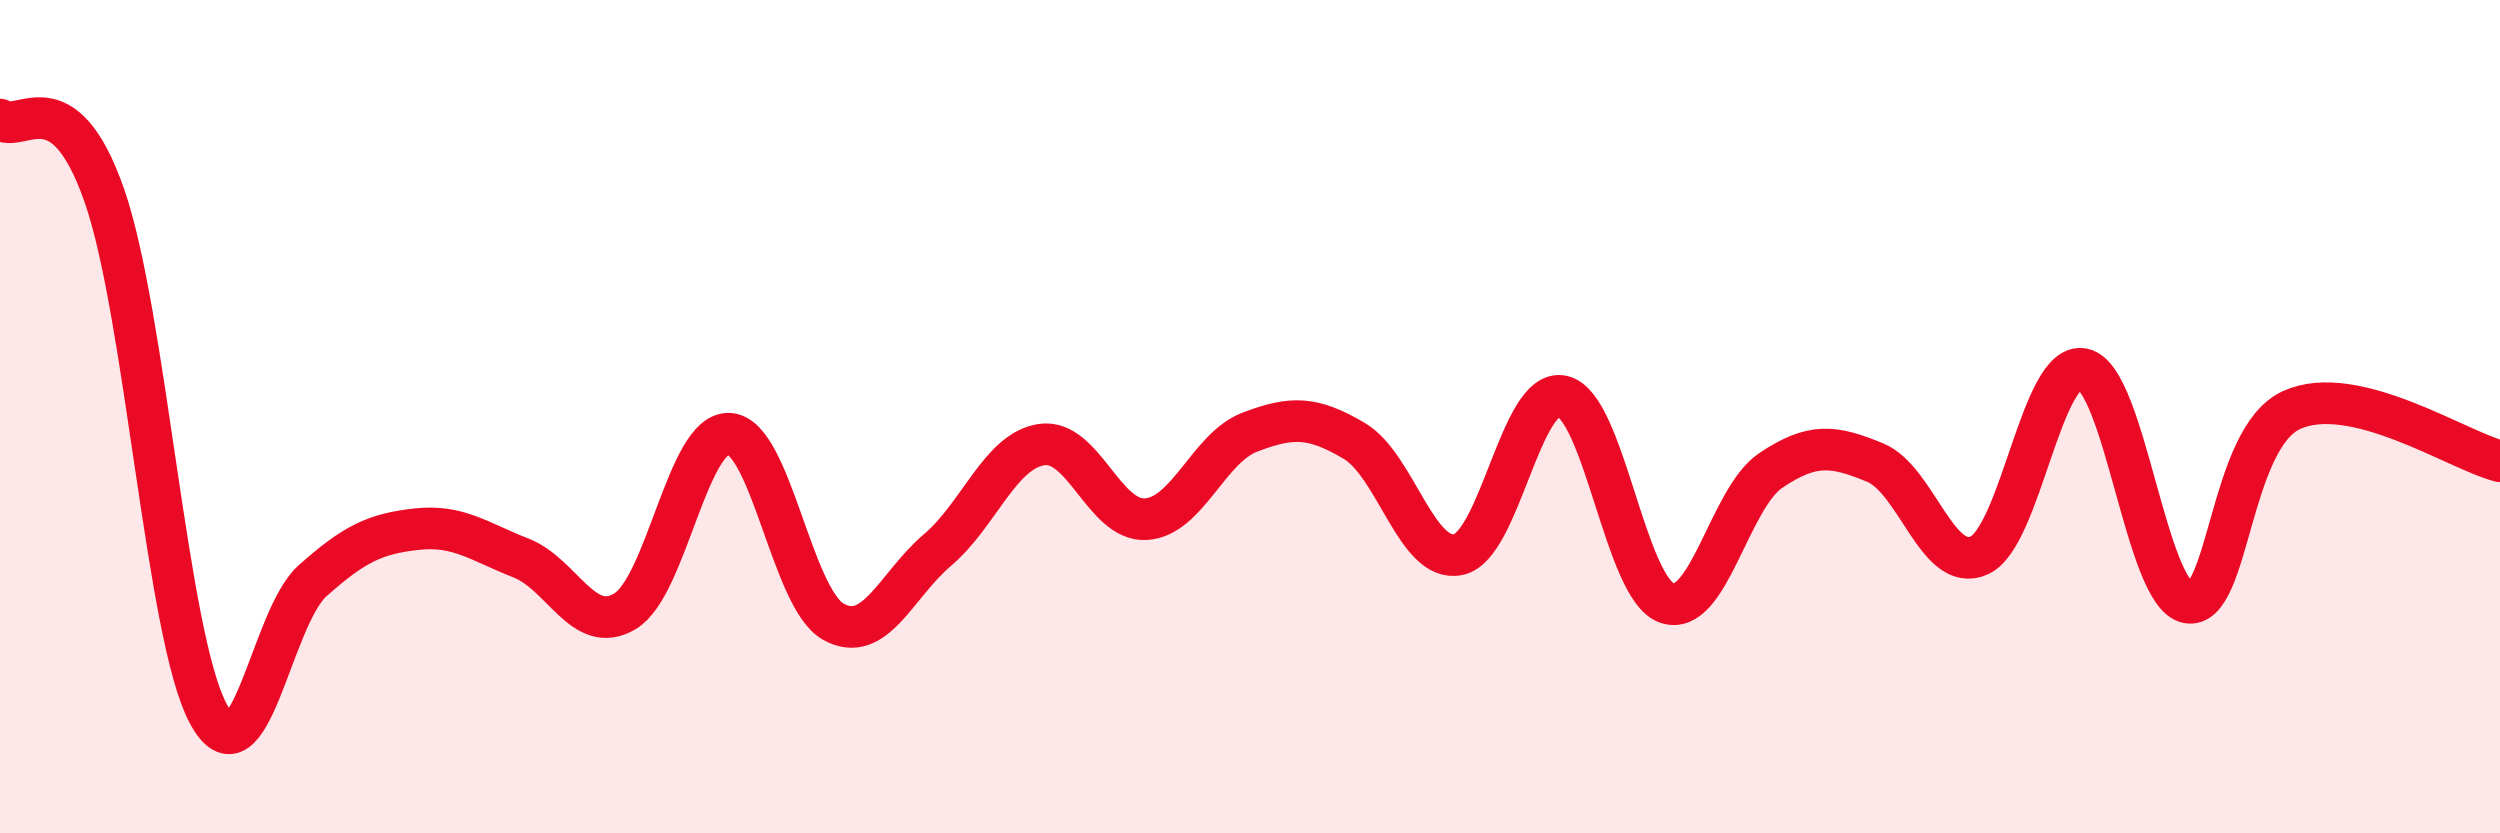
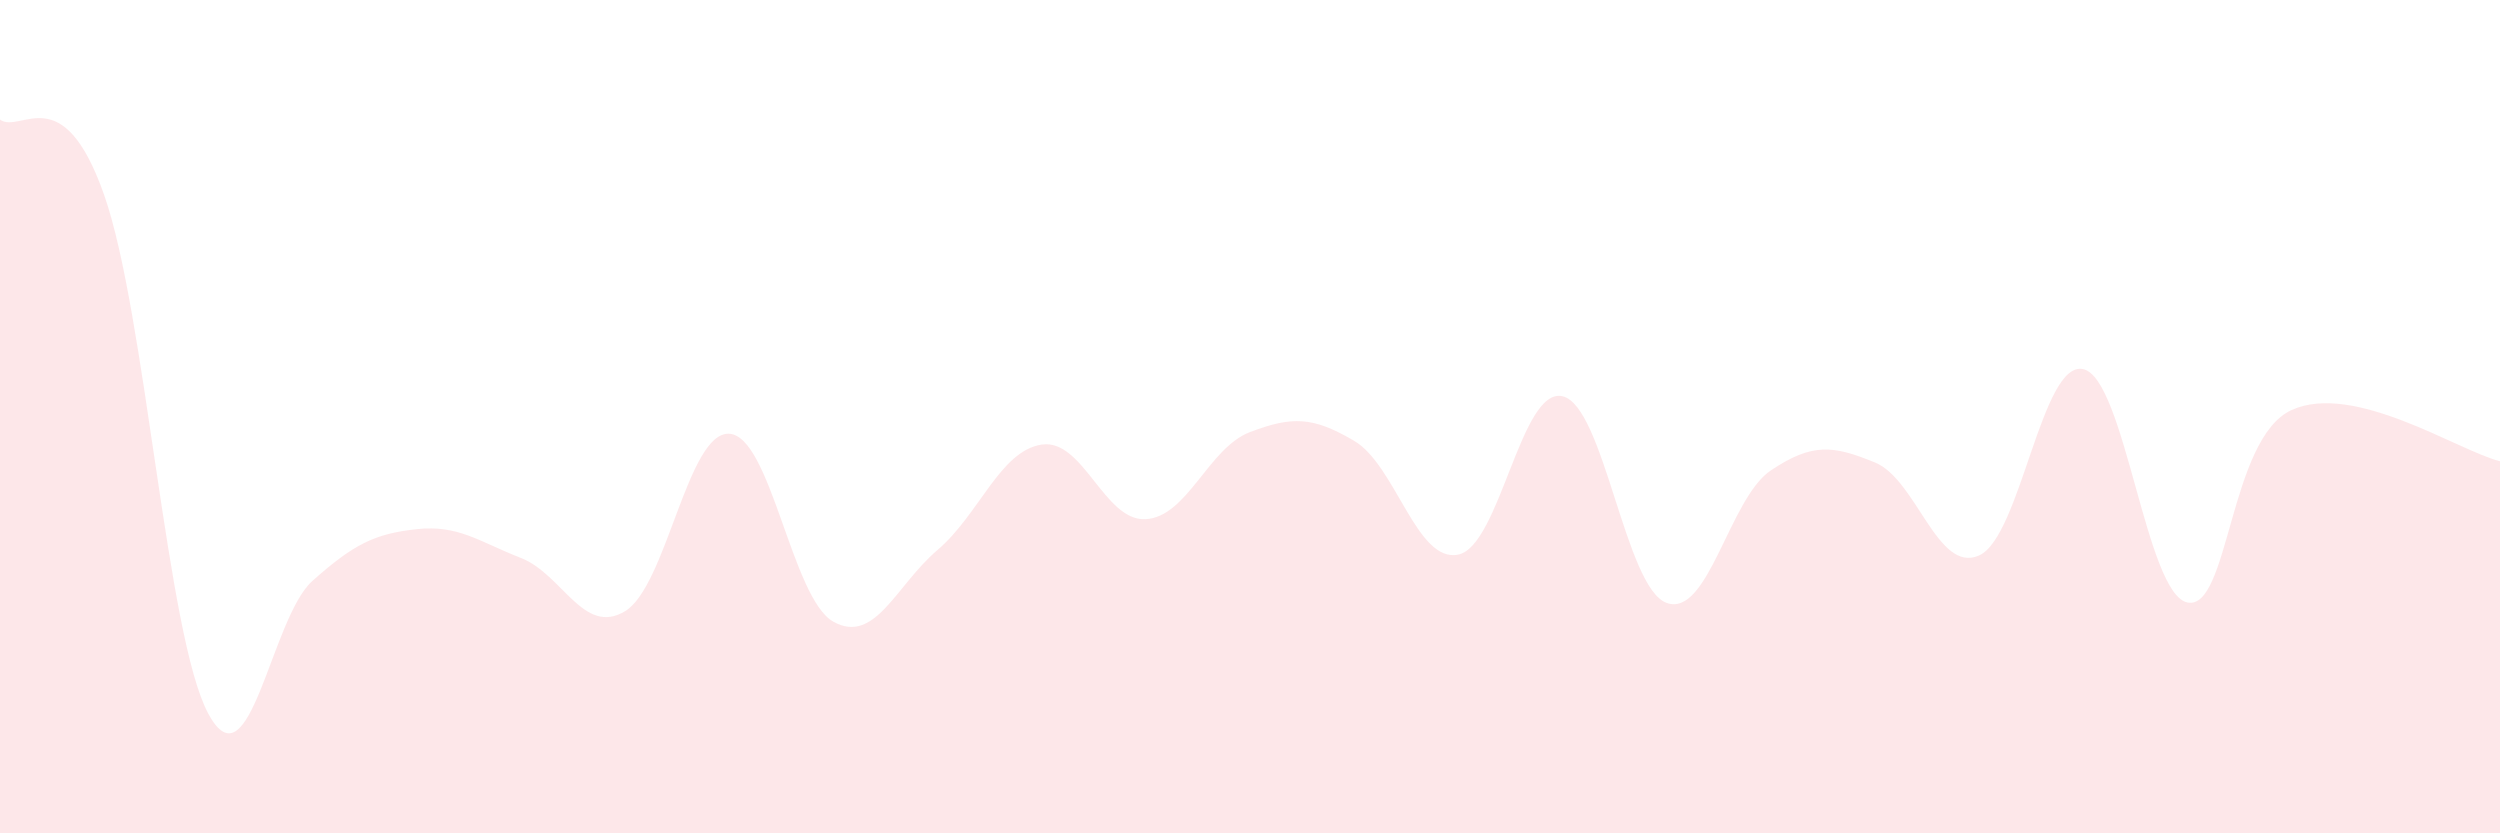
<svg xmlns="http://www.w3.org/2000/svg" width="60" height="20" viewBox="0 0 60 20">
  <path d="M 0,2.87 C 0.5,3.23 1.5,1.83 2.5,4.68 C 3.5,7.53 4,15.28 5,17.13 C 6,18.98 6.5,14.83 7.5,13.94 C 8.5,13.05 9,12.81 10,12.7 C 11,12.59 11.5,13 12.5,13.39 C 13.5,13.78 14,15.27 15,14.67 C 16,14.07 16.5,10.36 17.5,10.41 C 18.5,10.46 19,14.36 20,14.92 C 21,15.48 21.5,14.05 22.5,13.2 C 23.5,12.35 24,10.82 25,10.67 C 26,10.52 26.5,12.52 27.5,12.46 C 28.5,12.4 29,10.75 30,10.37 C 31,9.99 31.5,9.99 32.5,10.58 C 33.5,11.17 34,13.52 35,13.31 C 36,13.1 36.5,9.28 37.5,9.51 C 38.5,9.74 39,14.11 40,14.47 C 41,14.83 41.5,11.96 42.5,11.29 C 43.5,10.62 44,10.69 45,11.1 C 46,11.51 46.5,13.78 47.5,13.33 C 48.5,12.88 49,8.63 50,8.86 C 51,9.09 51.5,14.26 52.5,14.46 C 53.5,14.66 53.5,10.52 55,9.84 C 56.5,9.16 59,10.82 60,11.07L60 20L0 20Z" fill="#EB0A25" opacity="0.1" stroke-linecap="round" stroke-linejoin="round" />
-   <path d="M 0,2.87 C 0.5,3.23 1.5,1.83 2.5,4.68 C 3.5,7.53 4,15.28 5,17.13 C 6,18.98 6.5,14.83 7.5,13.94 C 8.5,13.05 9,12.81 10,12.7 C 11,12.59 11.5,13 12.5,13.39 C 13.5,13.78 14,15.27 15,14.67 C 16,14.07 16.5,10.36 17.5,10.41 C 18.5,10.46 19,14.36 20,14.92 C 21,15.48 21.5,14.05 22.5,13.2 C 23.5,12.35 24,10.82 25,10.67 C 26,10.52 26.5,12.52 27.5,12.46 C 28.5,12.4 29,10.75 30,10.37 C 31,9.99 31.5,9.99 32.5,10.58 C 33.5,11.17 34,13.52 35,13.31 C 36,13.1 36.5,9.28 37.5,9.51 C 38.5,9.74 39,14.11 40,14.47 C 41,14.83 41.5,11.96 42.5,11.29 C 43.5,10.62 44,10.69 45,11.1 C 46,11.51 46.5,13.78 47.5,13.33 C 48.5,12.88 49,8.63 50,8.86 C 51,9.09 51.5,14.26 52.5,14.46 C 53.5,14.66 53.5,10.52 55,9.84 C 56.5,9.16 59,10.82 60,11.07" stroke="#EB0A25" stroke-width="1" fill="none" stroke-linecap="round" stroke-linejoin="round" />
</svg>